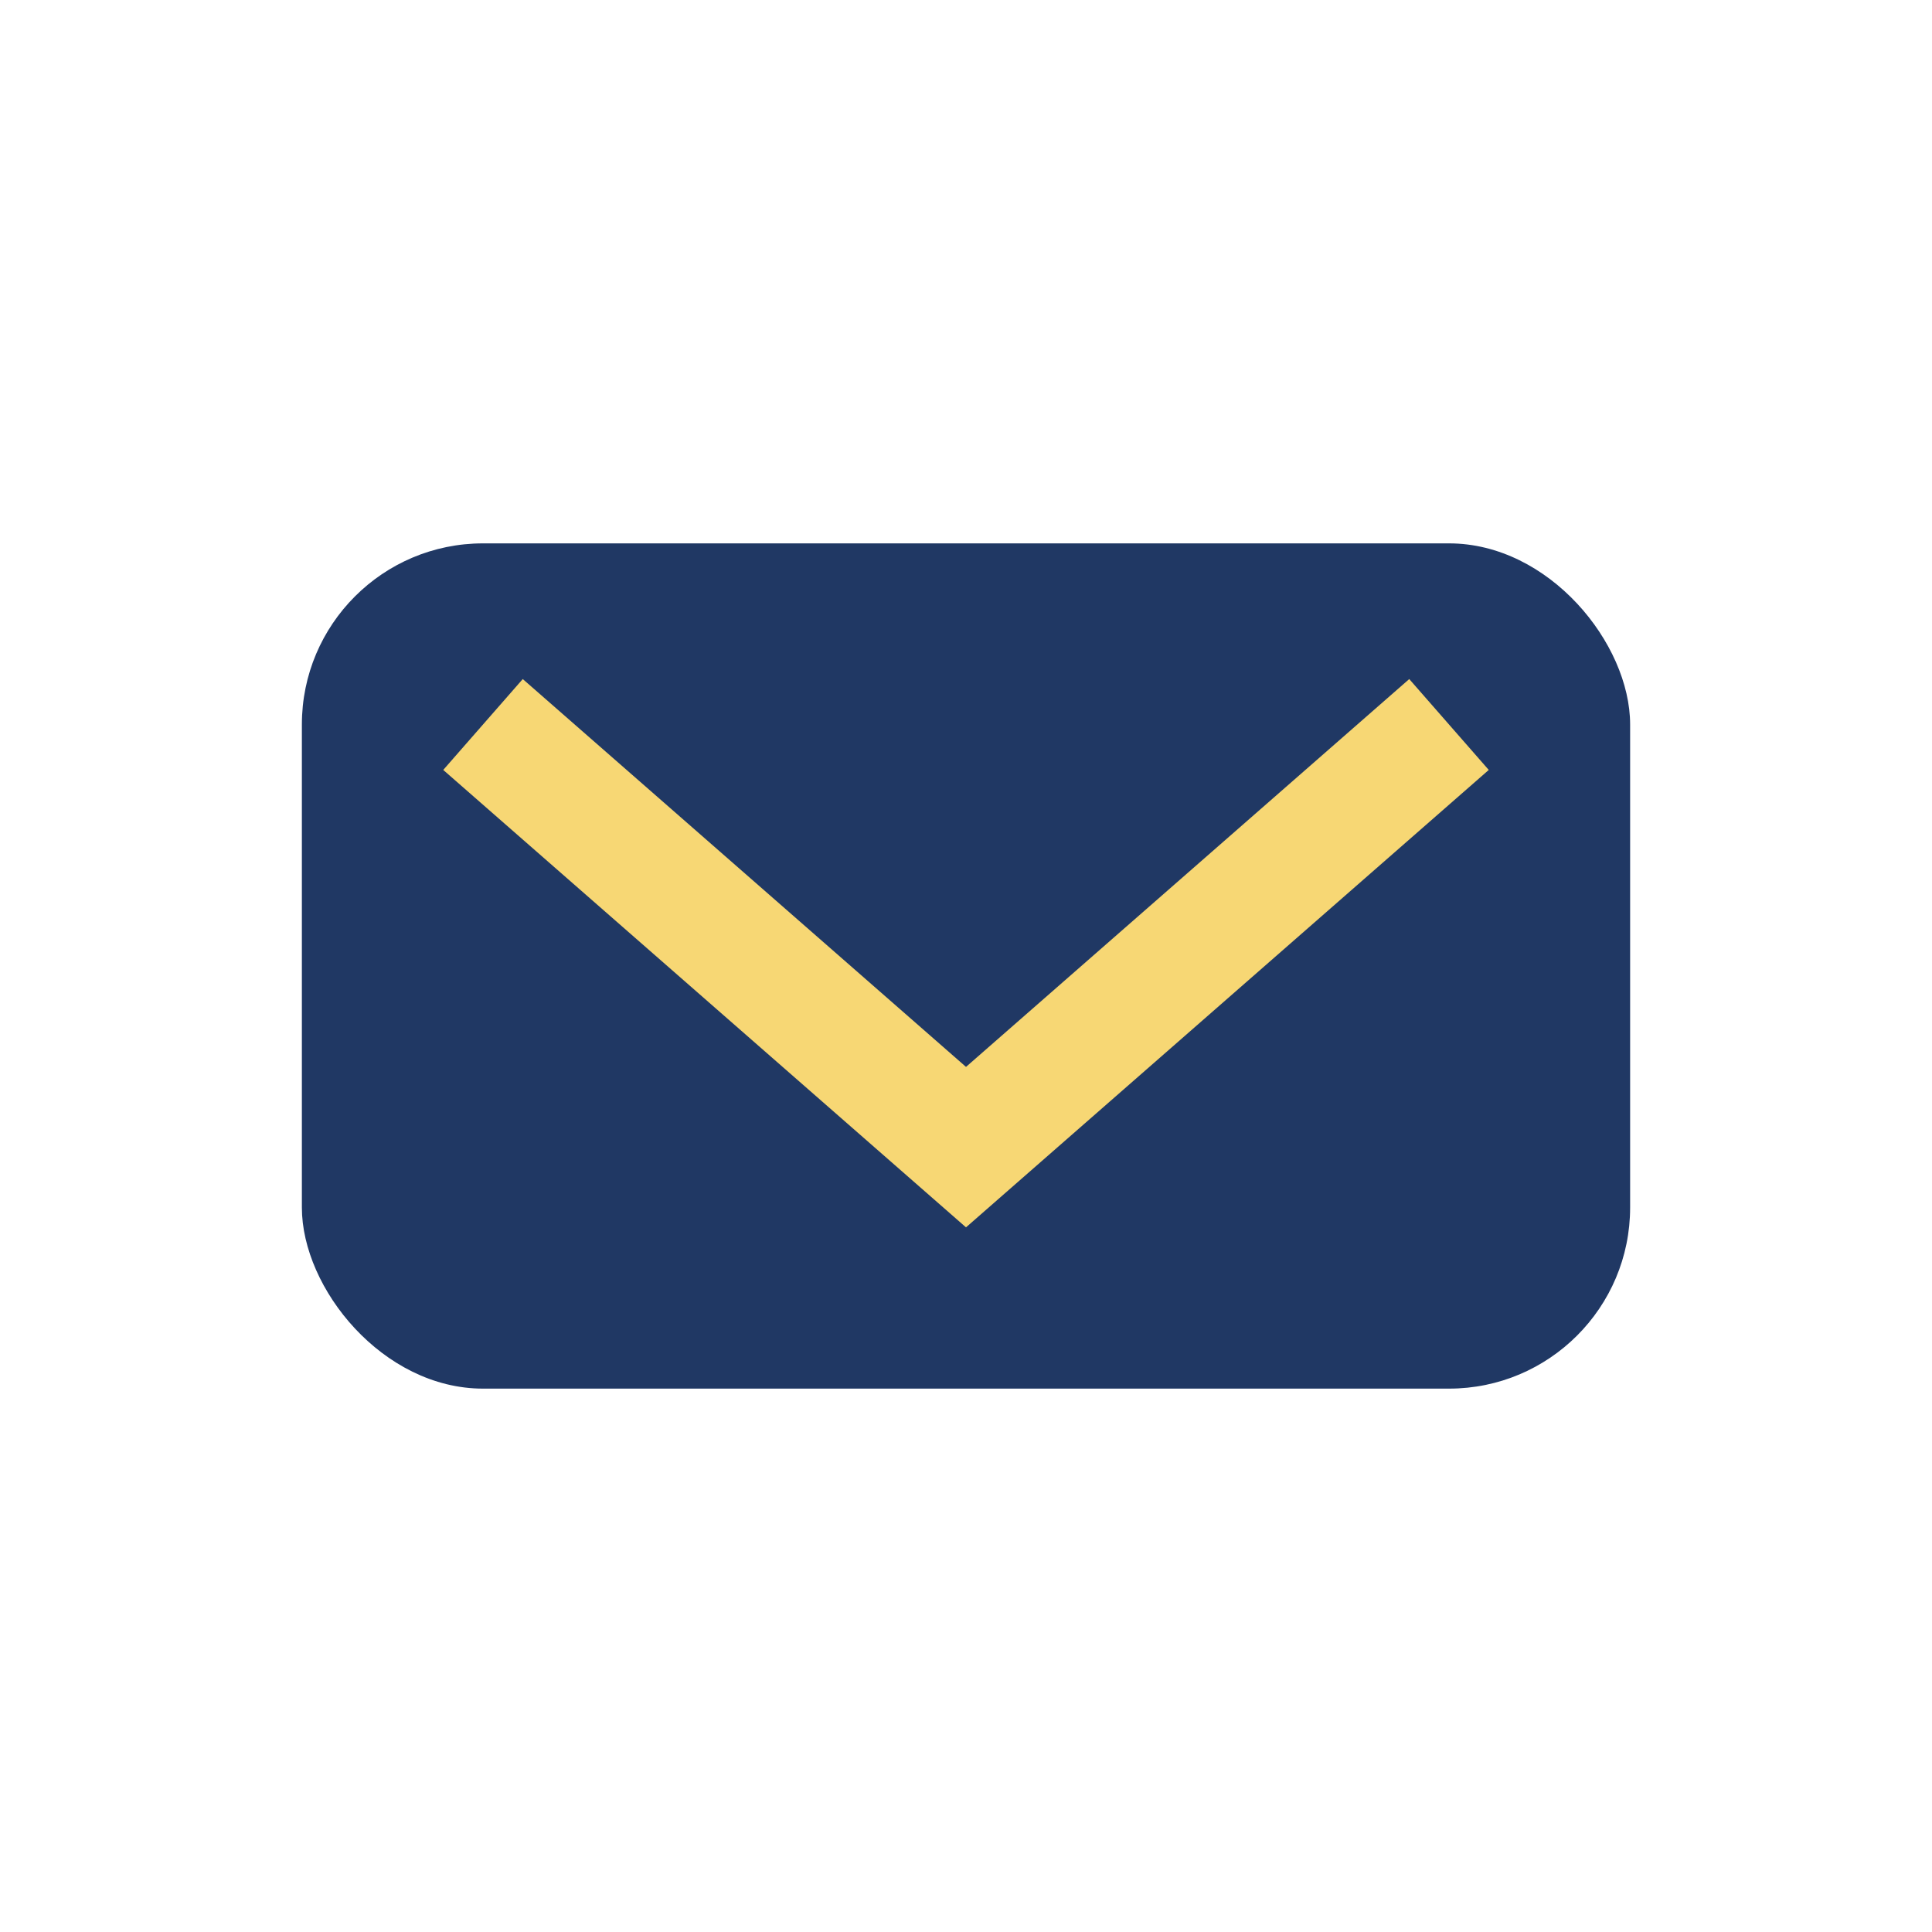
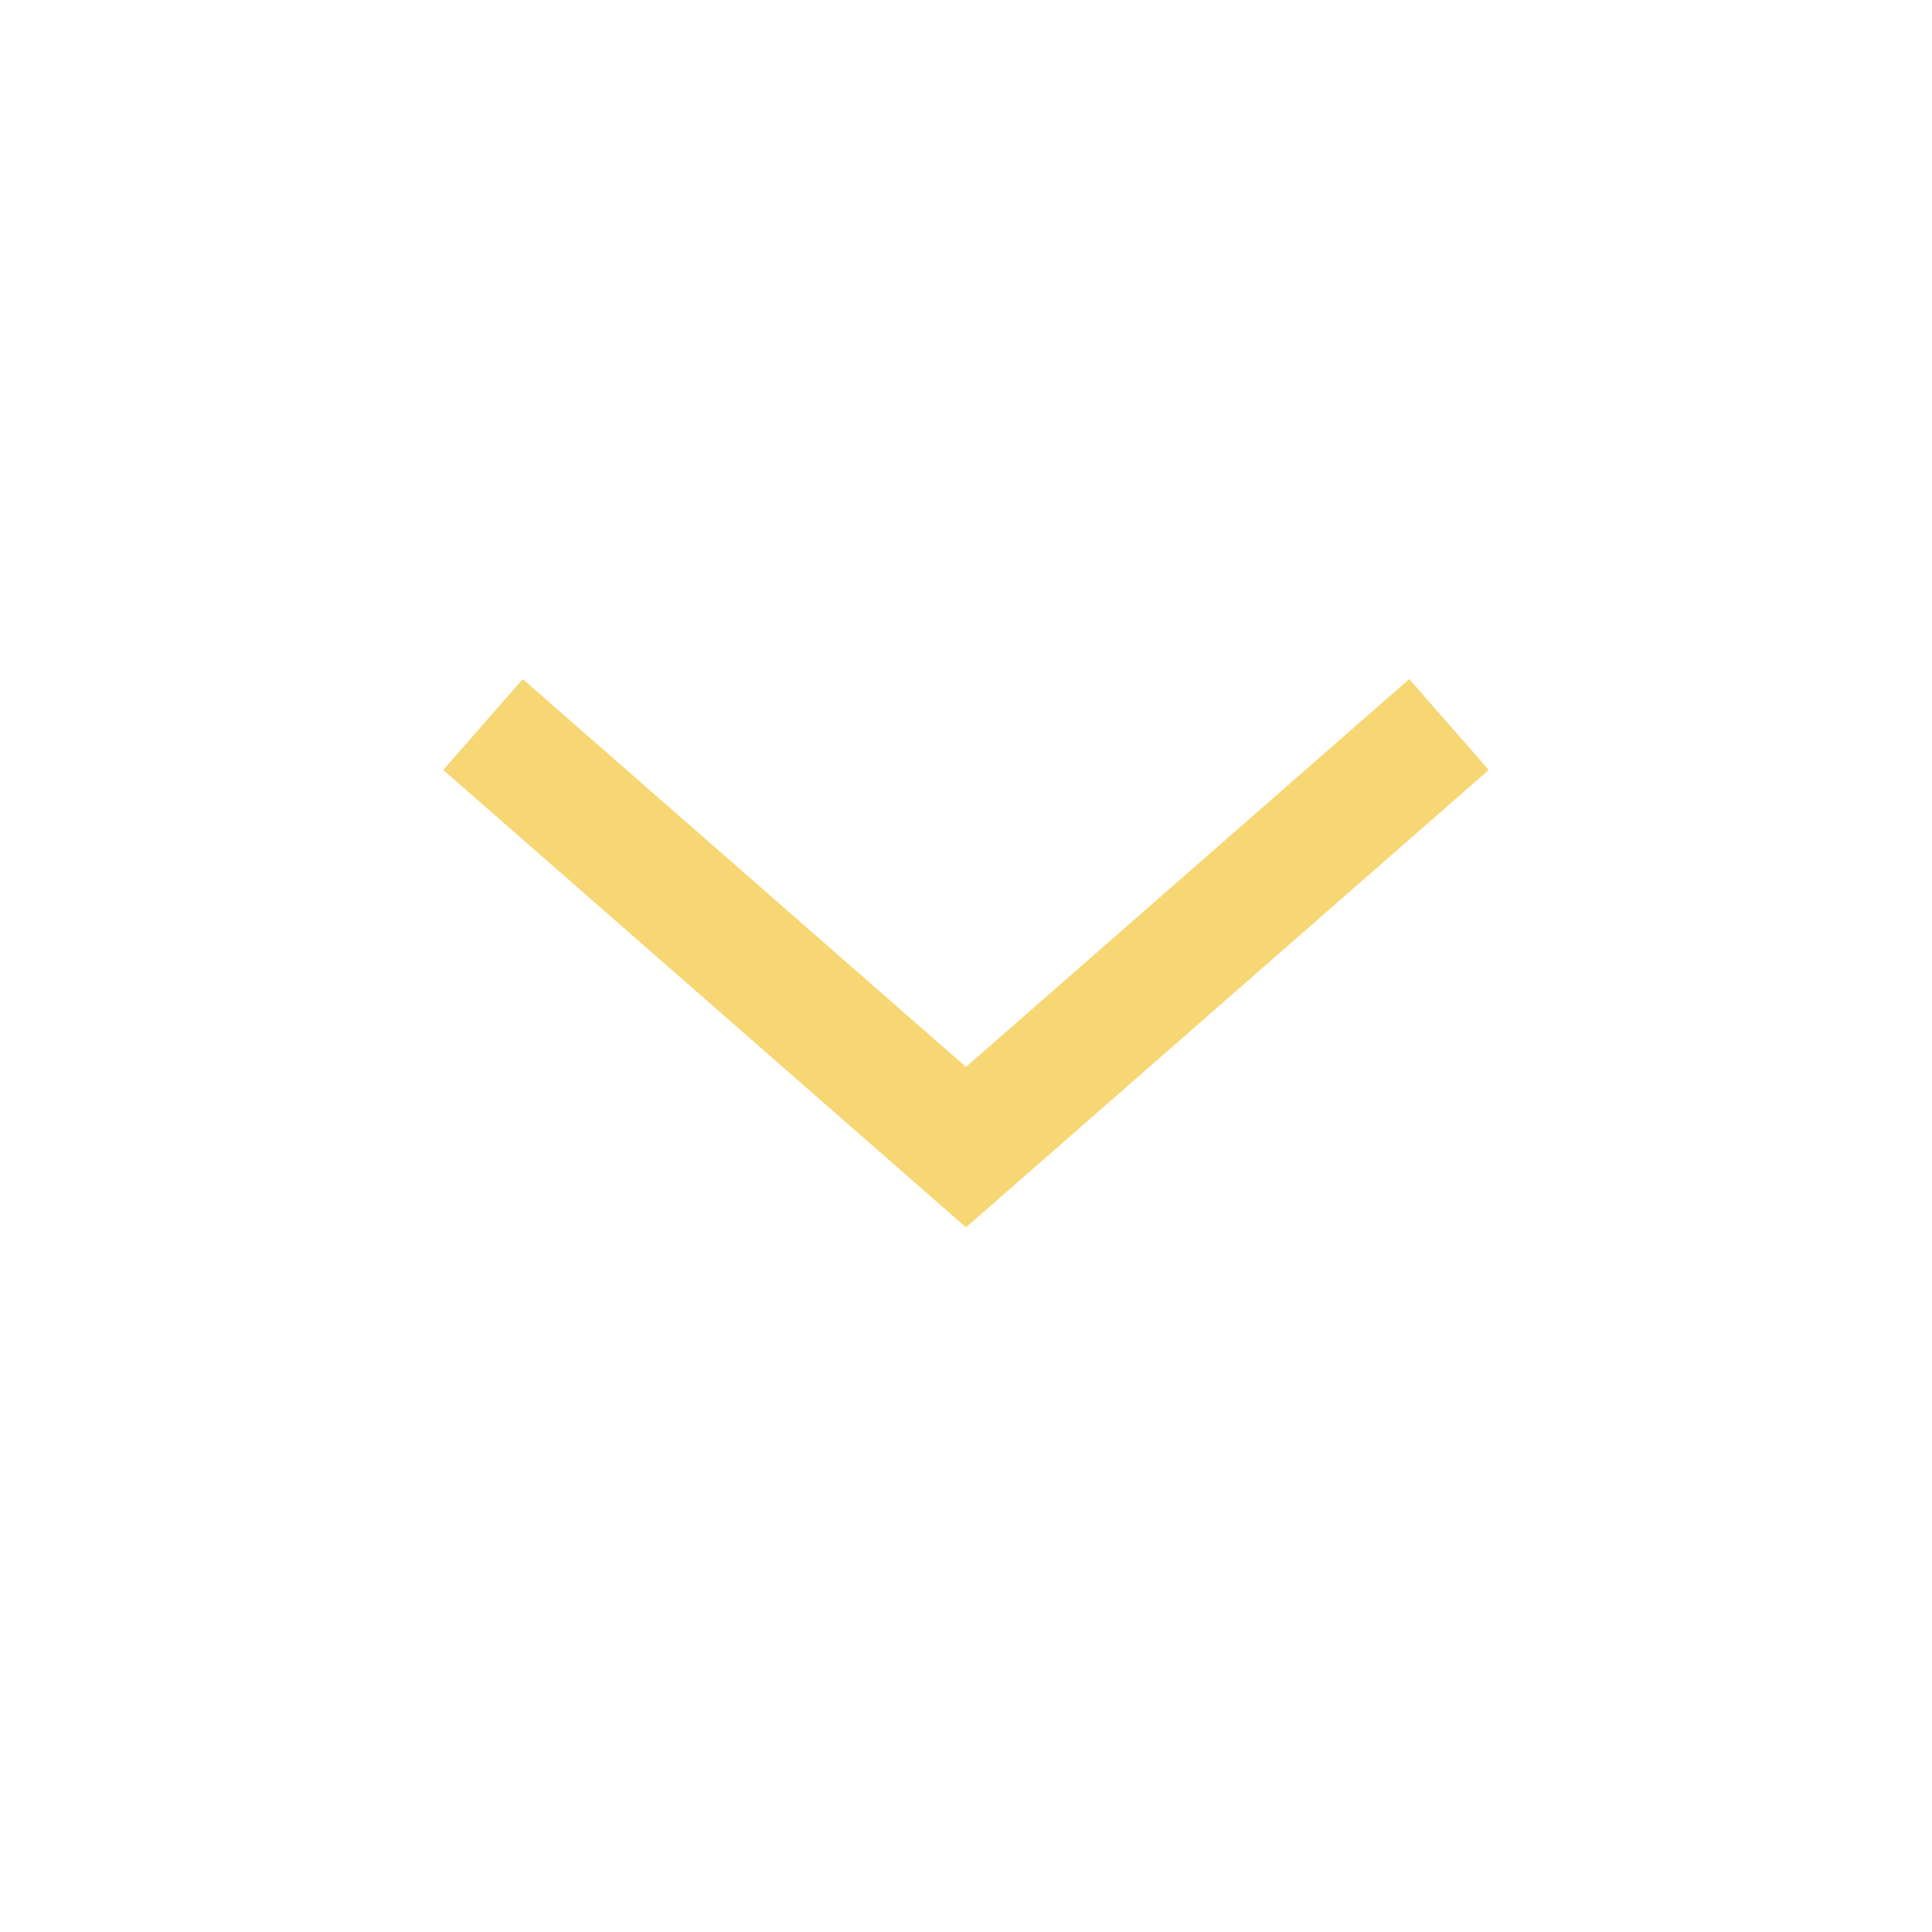
<svg xmlns="http://www.w3.org/2000/svg" width="32" height="32" viewBox="0 0 32 32">
-   <rect x="5" y="9" width="22" height="14" rx="3" fill="#203864" />
  <path d="M8 12l8 7 8-7" stroke="#F7D774" stroke-width="2" fill="none" />
</svg>